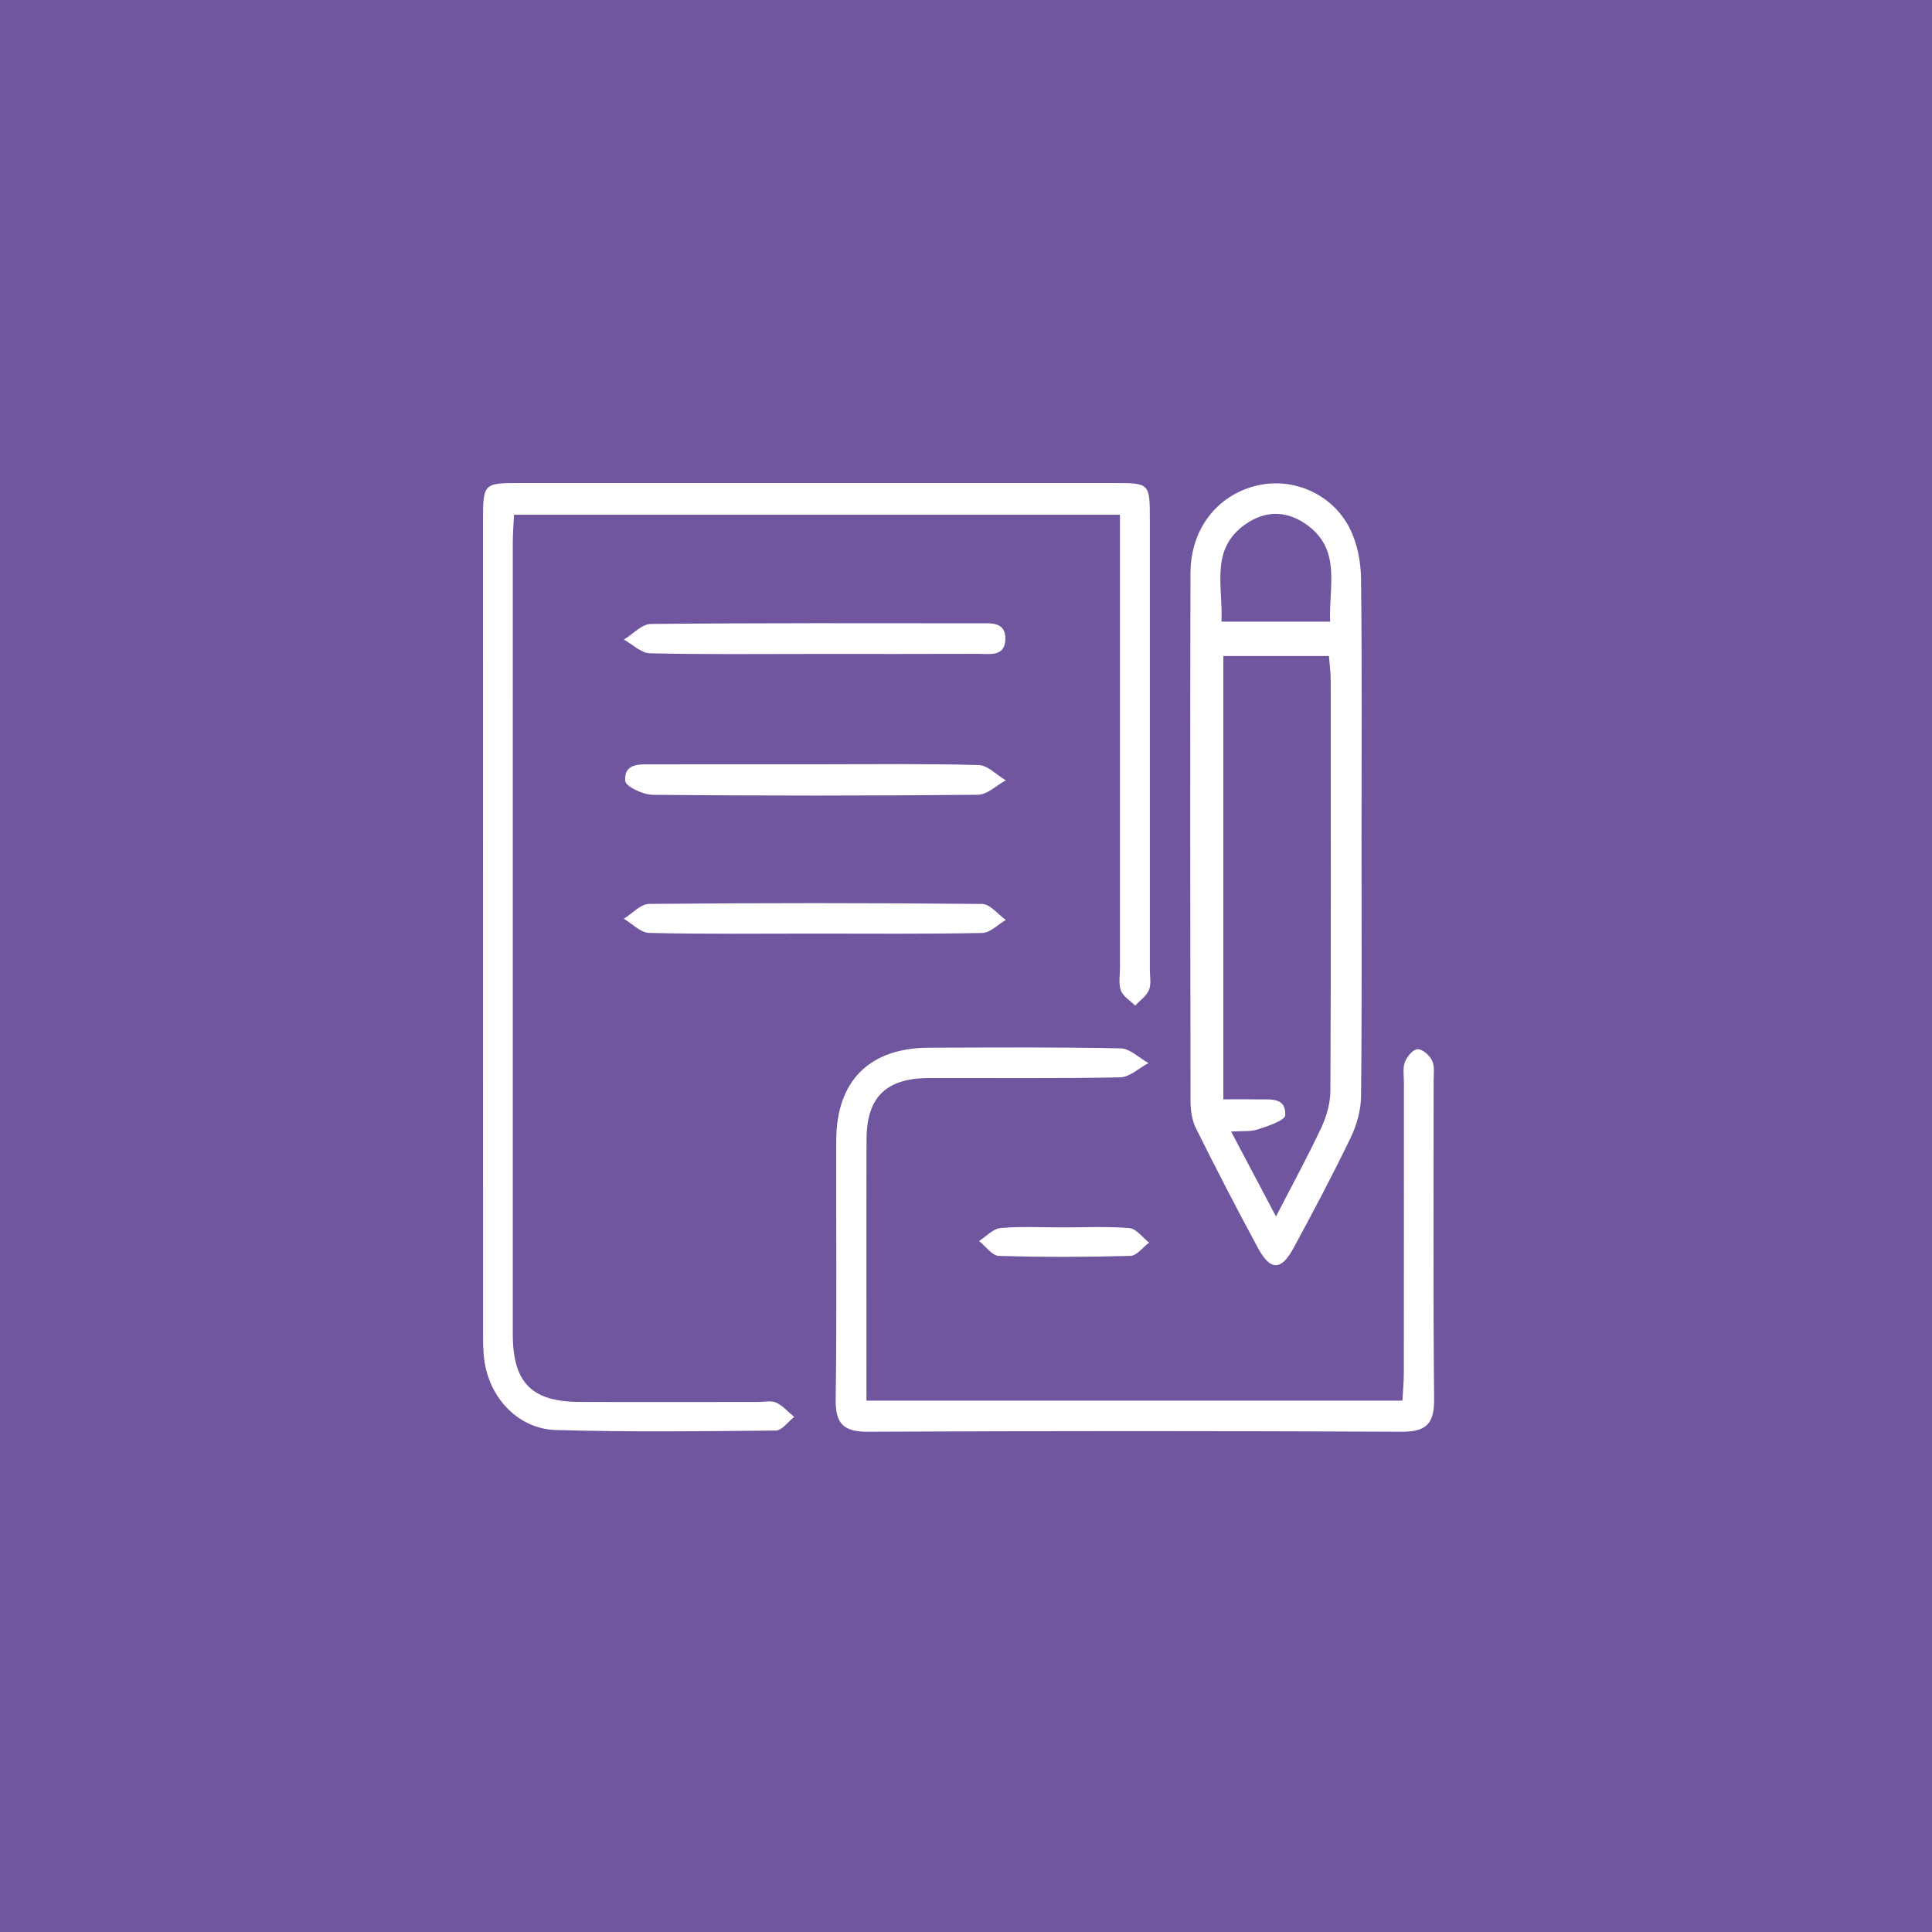
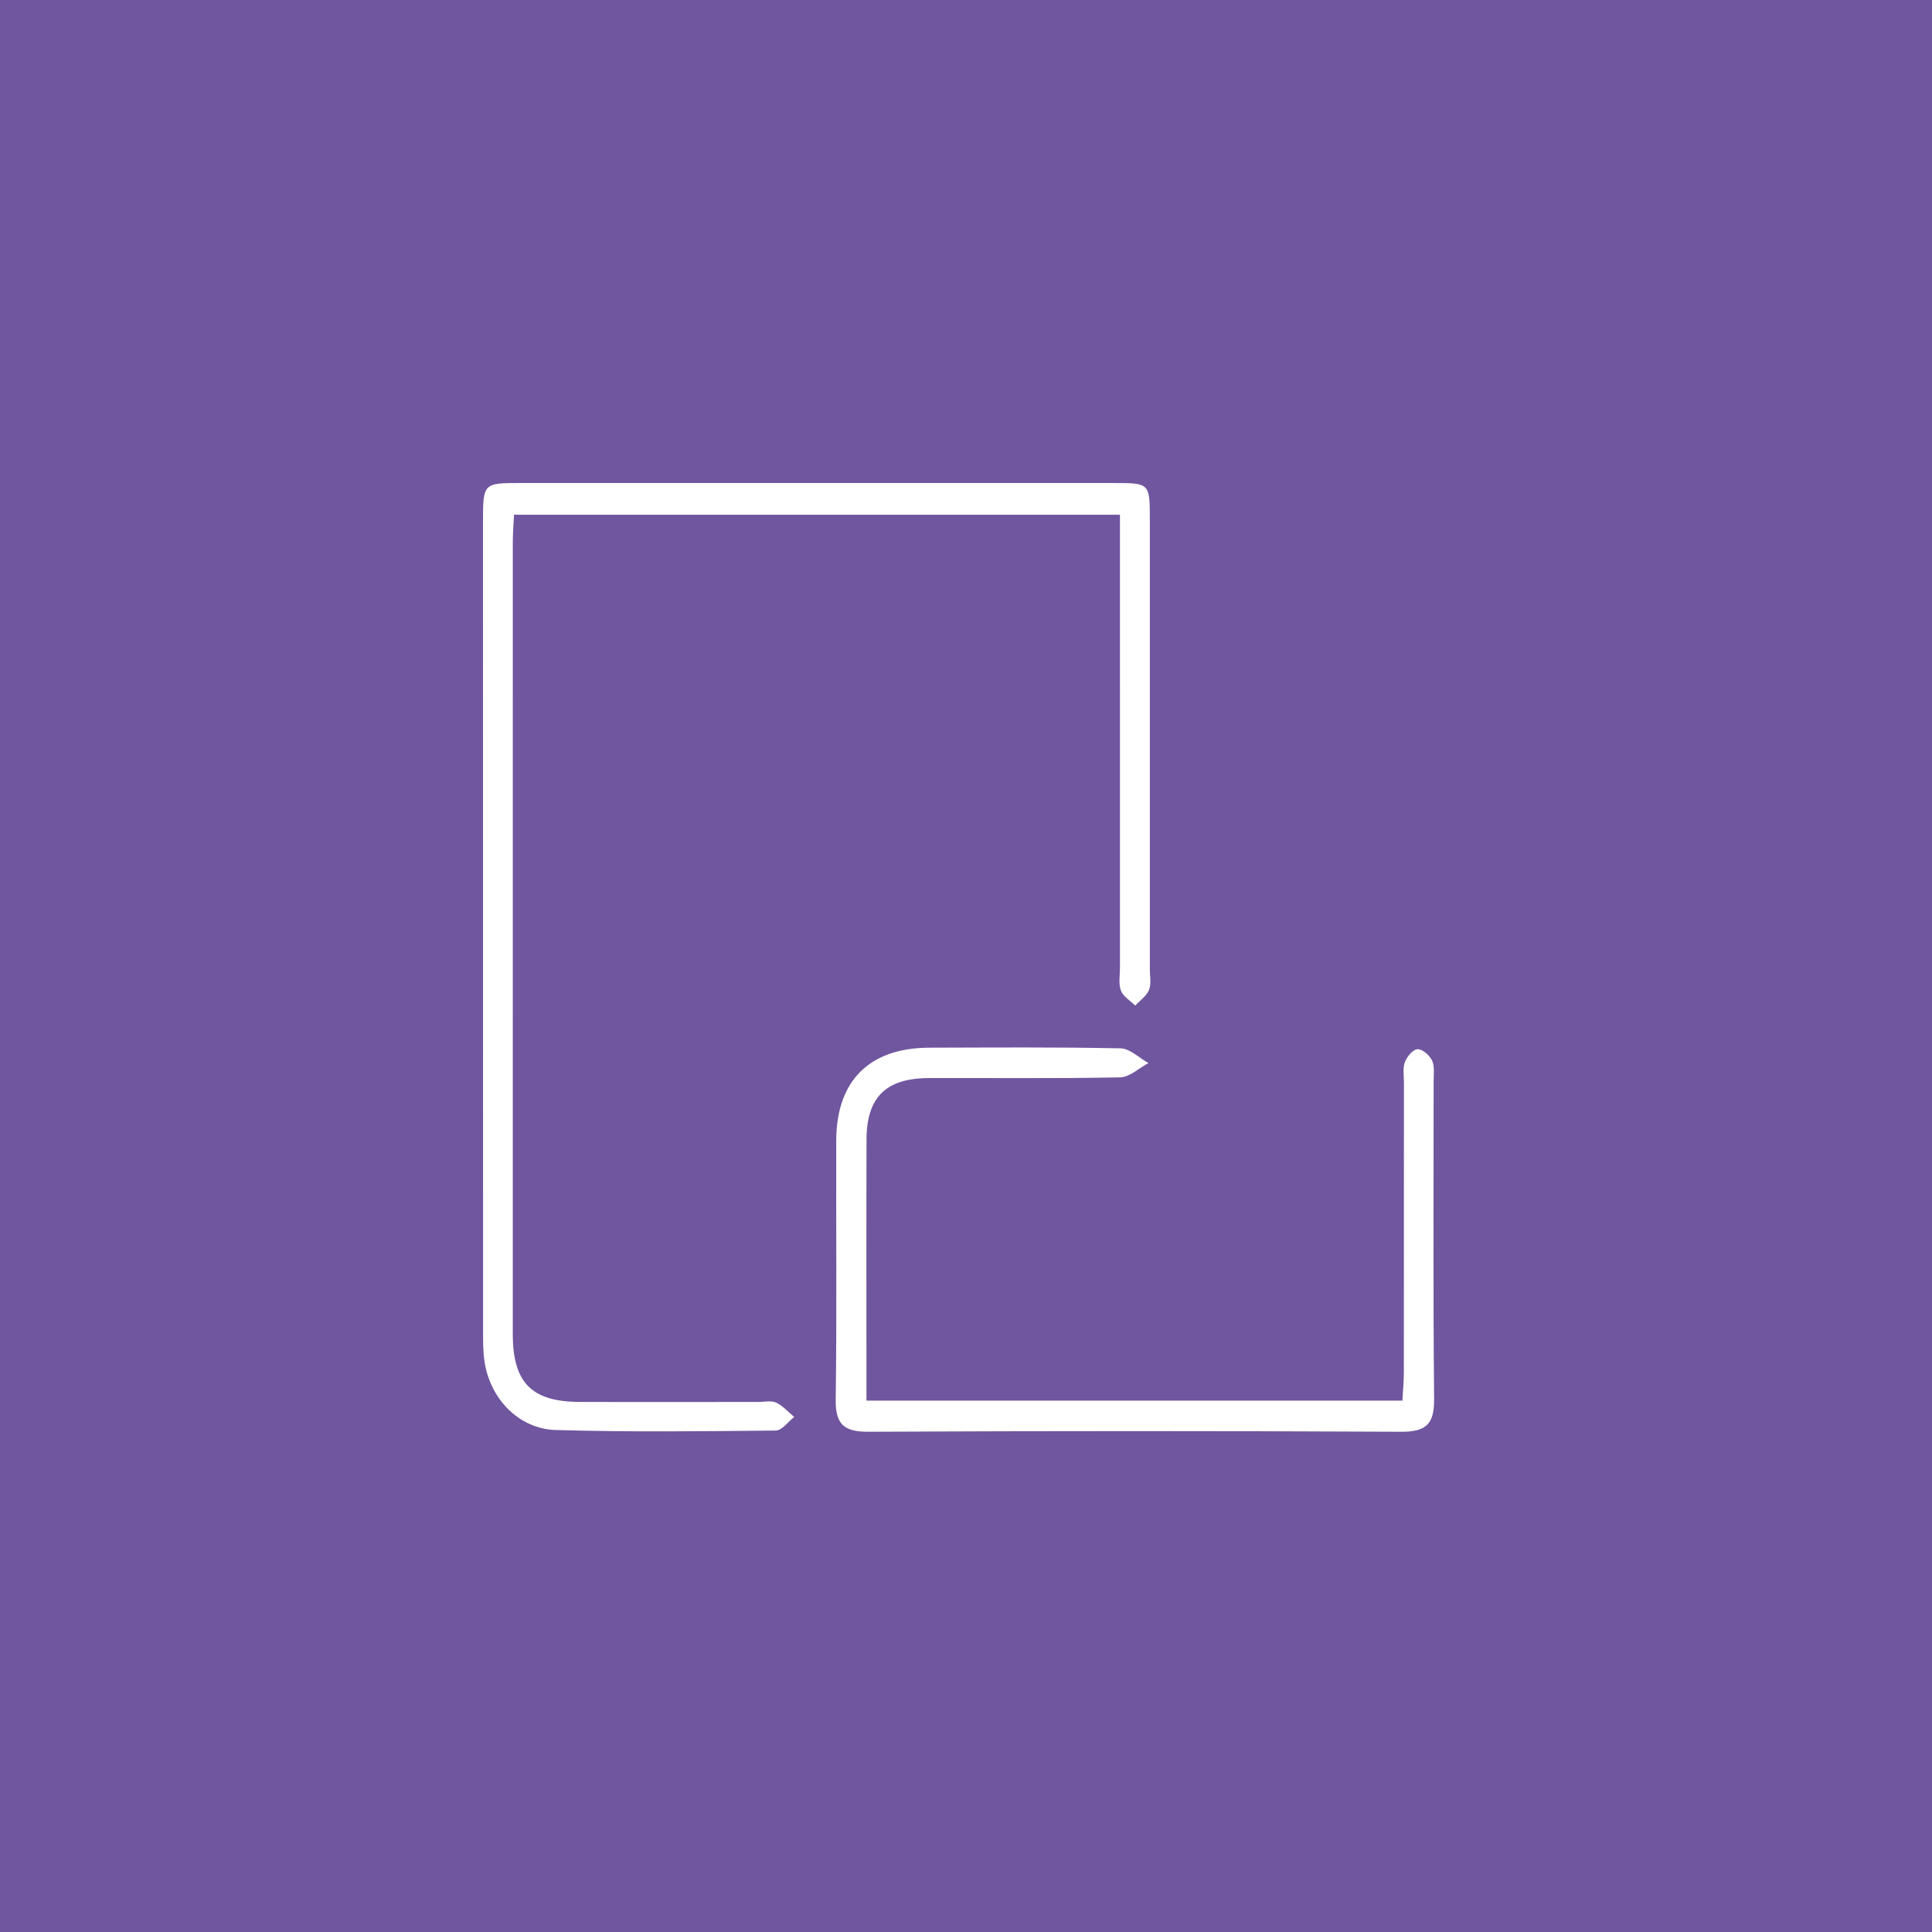
<svg xmlns="http://www.w3.org/2000/svg" width="112" height="112" viewBox="0 0 112 112" fill="none">
  <rect width="112" height="112" fill="#70559F" />
  <path d="M64.925 29.84H29.798C29.773 30.394 29.728 30.922 29.728 31.449C29.724 46.745 29.723 62.041 29.727 77.337C29.728 80.158 30.814 81.26 33.606 81.271C37.056 81.284 40.506 81.273 43.956 81.273C44.306 81.274 44.704 81.177 44.994 81.311C45.387 81.494 45.696 81.857 46.041 82.142C45.686 82.417 45.334 82.926 44.975 82.93C40.726 82.974 36.474 83.022 32.227 82.9C30.098 82.839 28.443 81.124 28.097 78.992C27.994 78.356 28.004 77.698 28.004 77.049C27.999 61.453 28 45.858 28 30.262C28 28.002 28.003 28 30.23 28C41.679 28 53.129 28 64.579 28.001C66.644 28.001 66.657 28.012 66.657 30.108C66.658 38.805 66.658 47.503 66.657 56.2C66.657 56.6 66.75 57.043 66.609 57.388C66.465 57.74 66.086 57.996 65.809 58.295C65.522 58.009 65.11 57.771 64.98 57.426C64.831 57.03 64.926 56.539 64.926 56.089C64.924 47.992 64.925 39.894 64.925 31.796V29.84Z" fill="white" />
-   <path d="M77.108 36.036C77.02 33.977 77.797 31.834 75.699 30.381C74.566 29.595 73.355 29.588 72.215 30.38C70.115 31.839 70.916 33.984 70.808 36.036H77.108ZM73.97 70.521C74.948 68.624 75.827 67.019 76.6 65.365C76.904 64.714 77.121 63.952 77.124 63.239C77.16 55.296 77.148 47.354 77.142 39.411C77.141 38.938 77.072 38.464 77.038 38.03H70.919V63.73C71.661 63.73 72.258 63.716 72.853 63.733C73.578 63.753 74.559 63.56 74.507 64.649C74.493 64.954 73.508 65.277 72.928 65.47C72.5 65.612 72.005 65.555 71.37 65.599C72.252 67.269 73.033 68.748 73.97 70.521ZM78.929 48.551C78.929 53.55 78.956 58.549 78.902 63.547C78.894 64.354 78.652 65.218 78.3 65.951C77.26 68.111 76.135 70.232 74.994 72.342C74.272 73.681 73.644 73.681 72.916 72.332C71.682 70.045 70.489 67.736 69.331 65.41C69.099 64.944 69.016 64.36 69.015 63.83C68.998 53.633 68.991 43.436 69.012 33.239C69.018 30.669 70.55 28.706 72.852 28.151C74.958 27.643 77.269 28.636 78.273 30.681C78.694 31.54 78.889 32.59 78.901 33.557C78.962 38.554 78.929 43.553 78.929 48.551Z" fill="white" />
  <path d="M50.23 81.196H81.3C81.332 80.604 81.382 80.078 81.382 79.551C81.388 73.954 81.385 68.357 81.387 62.759C81.388 62.36 81.309 61.925 81.442 61.572C81.56 61.257 81.916 60.83 82.176 60.823C82.462 60.815 82.876 61.177 83.019 61.48C83.177 61.812 83.109 62.262 83.109 62.66C83.112 68.806 83.076 74.954 83.137 81.1C83.151 82.538 82.689 83.007 81.239 83C70.942 82.95 60.644 82.95 50.347 83C48.905 83.007 48.426 82.558 48.446 81.11C48.516 76.113 48.464 71.115 48.477 66.118C48.485 62.653 50.402 60.745 53.868 60.736C57.566 60.726 61.266 60.697 64.964 60.774C65.508 60.785 66.041 61.33 66.579 61.629C66.031 61.917 65.487 62.445 64.933 62.456C61.236 62.53 57.536 62.486 53.837 62.497C51.367 62.505 50.241 63.607 50.234 66.047C50.219 71.039 50.23 76.03 50.23 81.196Z" fill="white" />
-   <path d="M47.208 54.12C44.015 54.12 40.821 54.157 37.63 54.082C37.135 54.07 36.652 53.548 36.164 53.262C36.651 52.962 37.136 52.404 37.627 52.4C44.063 52.342 50.5 52.341 56.936 52.403C57.397 52.407 57.852 53.008 58.309 53.332C57.853 53.594 57.4 54.075 56.938 54.085C53.696 54.151 50.452 54.12 47.208 54.12Z" fill="white" />
-   <path d="M47.3 44.307C50.443 44.307 53.587 44.265 56.728 44.349C57.262 44.364 57.78 44.927 58.306 45.237C57.768 45.529 57.233 46.069 56.694 46.074C50.407 46.134 44.121 46.134 37.835 46.077C37.274 46.071 36.266 45.589 36.243 45.271C36.166 44.206 37.129 44.312 37.87 44.31C41.013 44.303 44.156 44.307 47.3 44.307Z" fill="white" />
-   <path d="M47.258 37.91C44.064 37.91 40.868 37.946 37.675 37.872C37.167 37.861 36.671 37.355 36.169 37.078C36.689 36.763 37.205 36.177 37.728 36.172C44.067 36.109 50.407 36.13 56.746 36.133C57.44 36.134 58.306 36.026 58.282 37.054C58.259 38.097 57.361 37.902 56.692 37.904C53.548 37.916 50.403 37.91 47.258 37.91Z" fill="white" />
-   <path d="M61.588 71.154C62.885 71.154 64.188 71.087 65.475 71.195C65.877 71.229 66.237 71.742 66.617 72.036C66.255 72.304 65.901 72.796 65.532 72.805C62.99 72.875 60.443 72.882 57.901 72.805C57.512 72.793 57.138 72.244 56.758 71.943C57.17 71.68 57.566 71.228 57.999 71.191C59.186 71.085 60.39 71.154 61.588 71.154Z" fill="white" />
</svg>